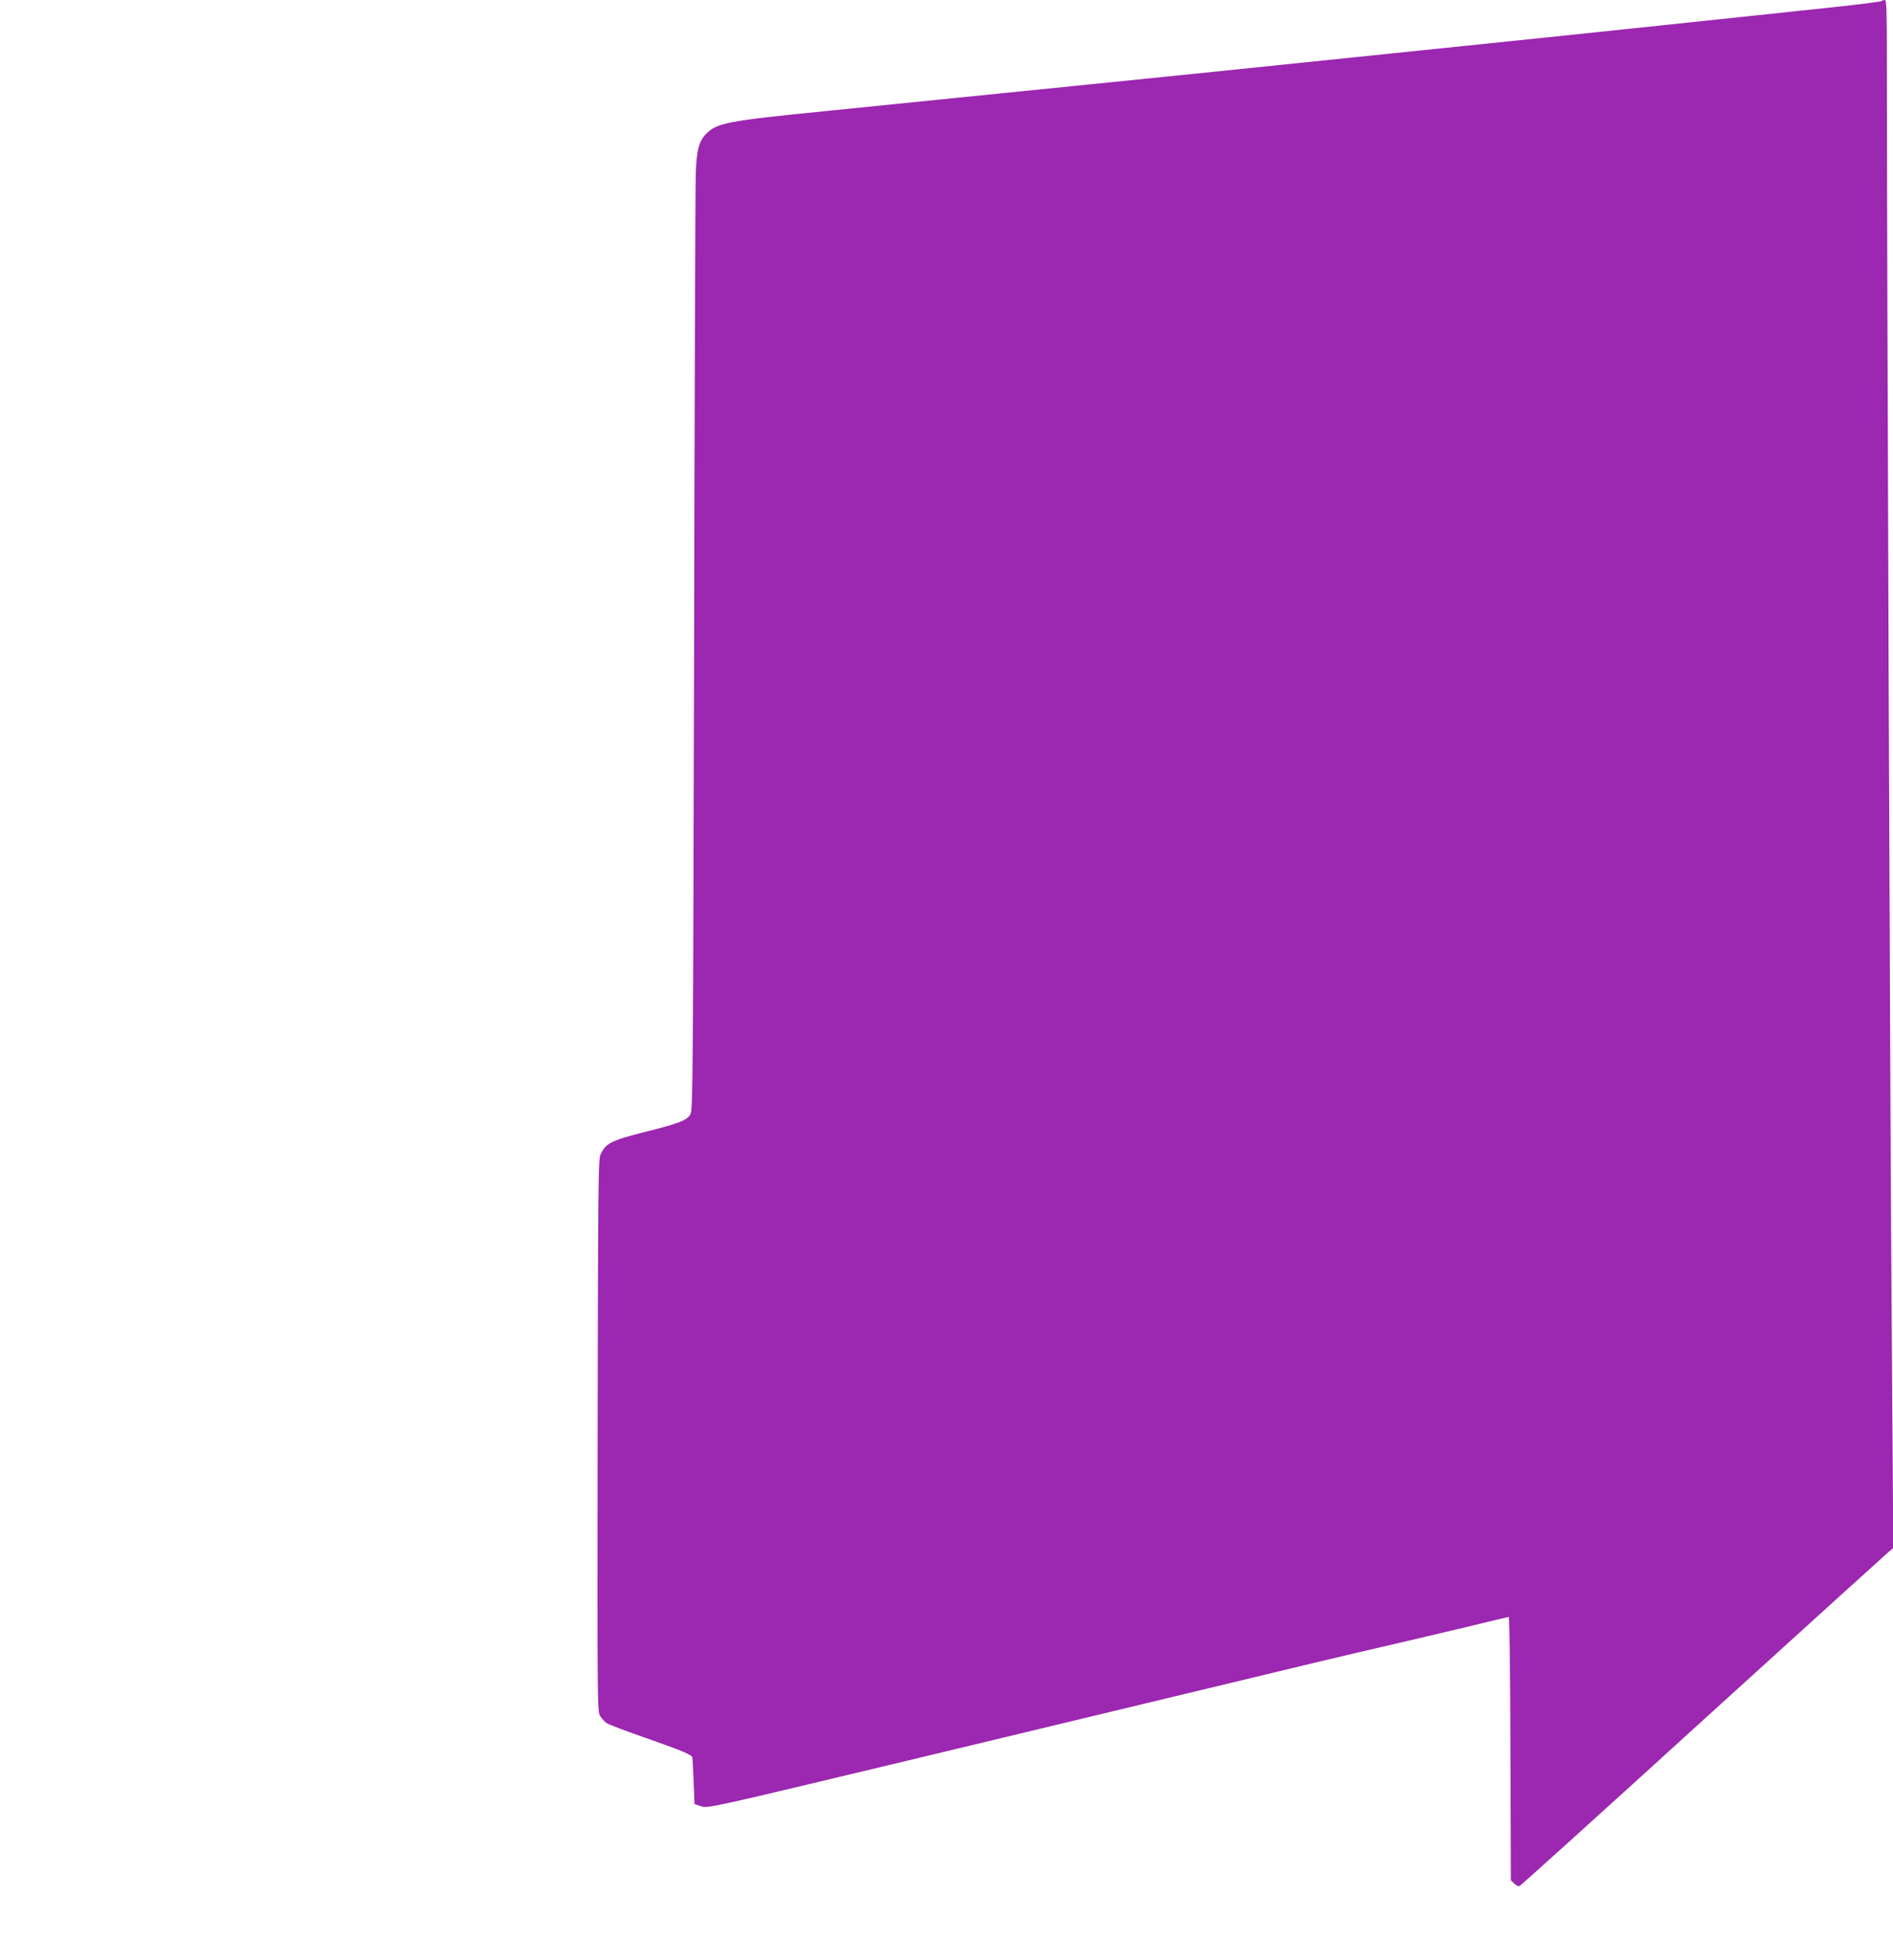
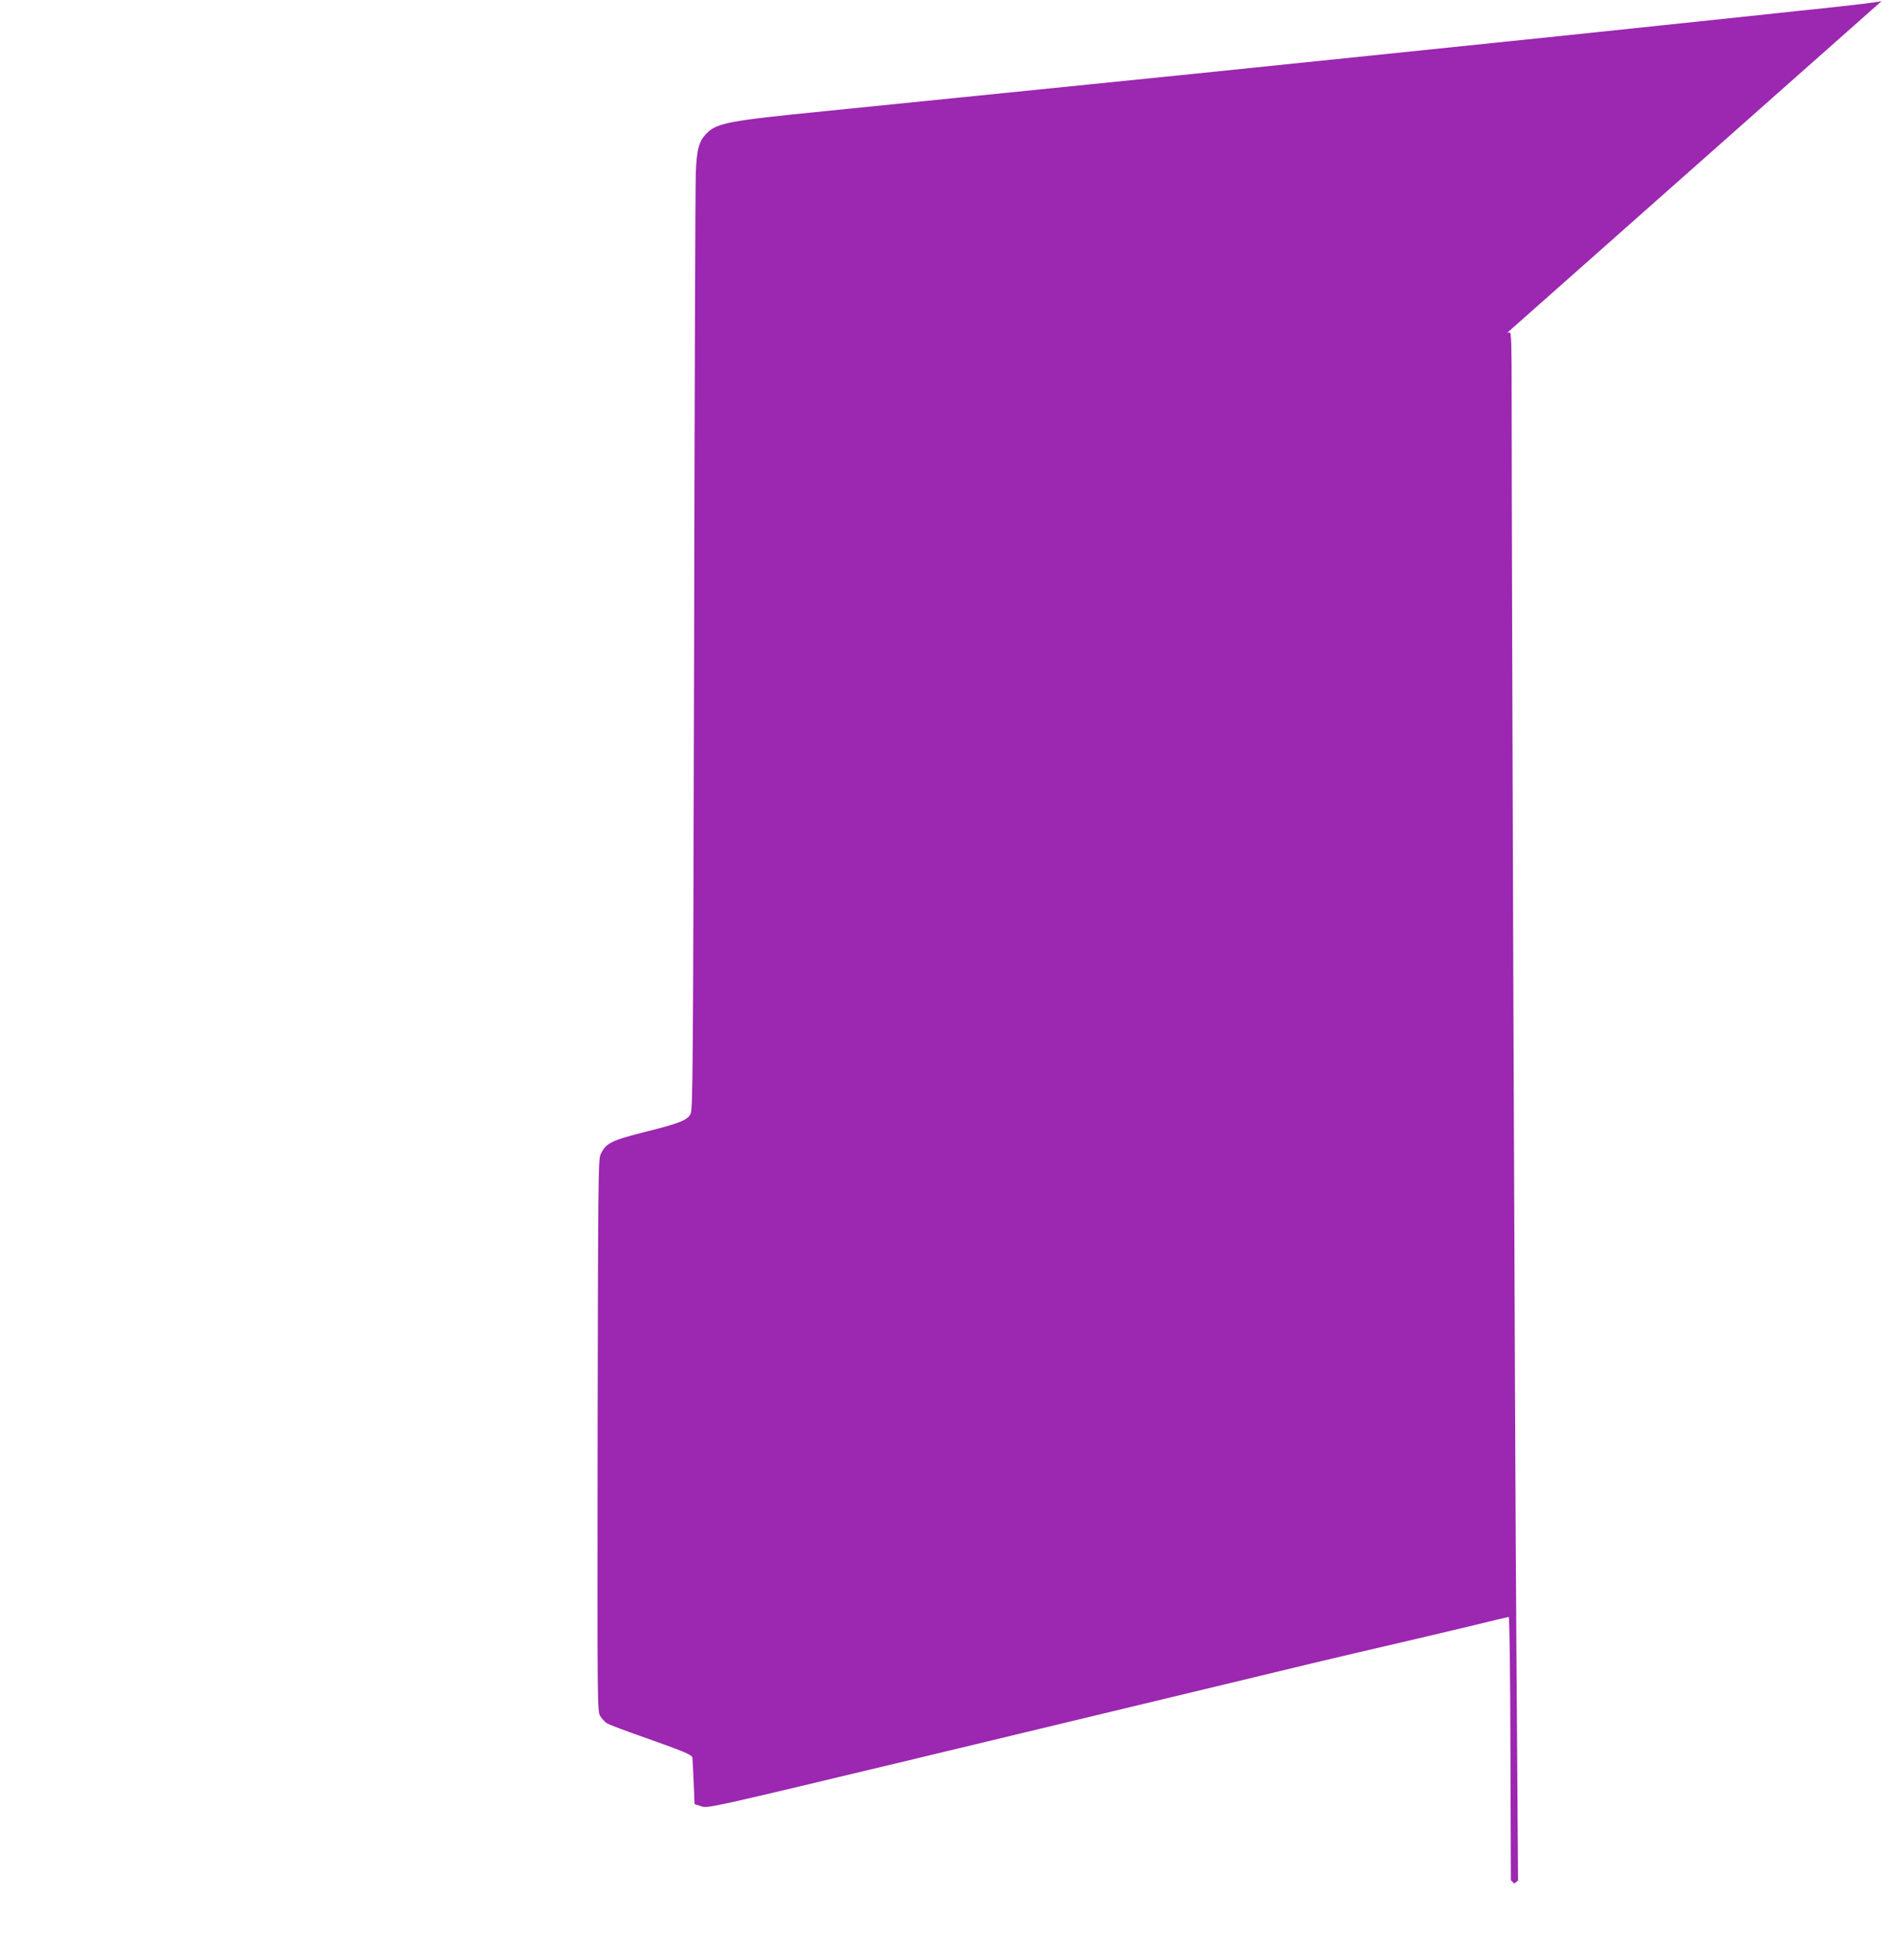
<svg xmlns="http://www.w3.org/2000/svg" version="1.0" width="1236pt" height="1280pt" viewBox="0 0 1236 1280" preserveAspectRatio="xMidYMid meet">
  <g transform="translate(0,1280) scale(0.1,-0.1)" fill="#9c27b0" stroke="none">
-     <path d="M12287 12794 c-6 -6 -155 -24 -437 -54 -52 -5 -138 -14 -190 -20 -1187 -126 -1987 -209 -3165 -330 -269 -28 -575 -59 -680 -70 -104 -11 -415 -42 -690 -70 -275 -28 -675 -68 -890 -90 -214 -22 -592 -60 -840 -85 -644 -64 -715 -78 -783 -148 -49 -50 -63 -104 -69 -257 -3 -74 -8 -1480 -11 -3125 -7 -2809 -8 -2992 -24 -3022 -22 -39 -72 -59 -292 -114 -228 -58 -260 -74 -295 -149 -15 -32 -16 -200 -19 -1835 -2 -1772 -2 -1801 17 -1832 11 -18 31 -39 44 -47 13 -9 133 -54 268 -101 229 -81 287 -105 290 -123 1 -4 4 -74 8 -156 l6 -148 43 -14 c42 -15 53 -12 1360 301 724 174 1643 395 2042 491 399 97 869 209 1045 249 176 41 432 101 569 134 137 34 252 61 257 61 5 0 10 -387 11 -860 l3 -859 22 -22 c12 -12 27 -19 35 -16 7 3 548 491 1201 1086 653 594 1200 1089 1214 1101 l25 20 -11 1537 c-10 1324 -31 6978 -31 8171 0 328 -2 402 -13 402 -8 0 -17 -3 -20 -6z" />
+     <path d="M12287 12794 c-6 -6 -155 -24 -437 -54 -52 -5 -138 -14 -190 -20 -1187 -126 -1987 -209 -3165 -330 -269 -28 -575 -59 -680 -70 -104 -11 -415 -42 -690 -70 -275 -28 -675 -68 -890 -90 -214 -22 -592 -60 -840 -85 -644 -64 -715 -78 -783 -148 -49 -50 -63 -104 -69 -257 -3 -74 -8 -1480 -11 -3125 -7 -2809 -8 -2992 -24 -3022 -22 -39 -72 -59 -292 -114 -228 -58 -260 -74 -295 -149 -15 -32 -16 -200 -19 -1835 -2 -1772 -2 -1801 17 -1832 11 -18 31 -39 44 -47 13 -9 133 -54 268 -101 229 -81 287 -105 290 -123 1 -4 4 -74 8 -156 l6 -148 43 -14 c42 -15 53 -12 1360 301 724 174 1643 395 2042 491 399 97 869 209 1045 249 176 41 432 101 569 134 137 34 252 61 257 61 5 0 10 -387 11 -860 l3 -859 22 -22 l25 20 -11 1537 c-10 1324 -31 6978 -31 8171 0 328 -2 402 -13 402 -8 0 -17 -3 -20 -6z" />
  </g>
</svg>